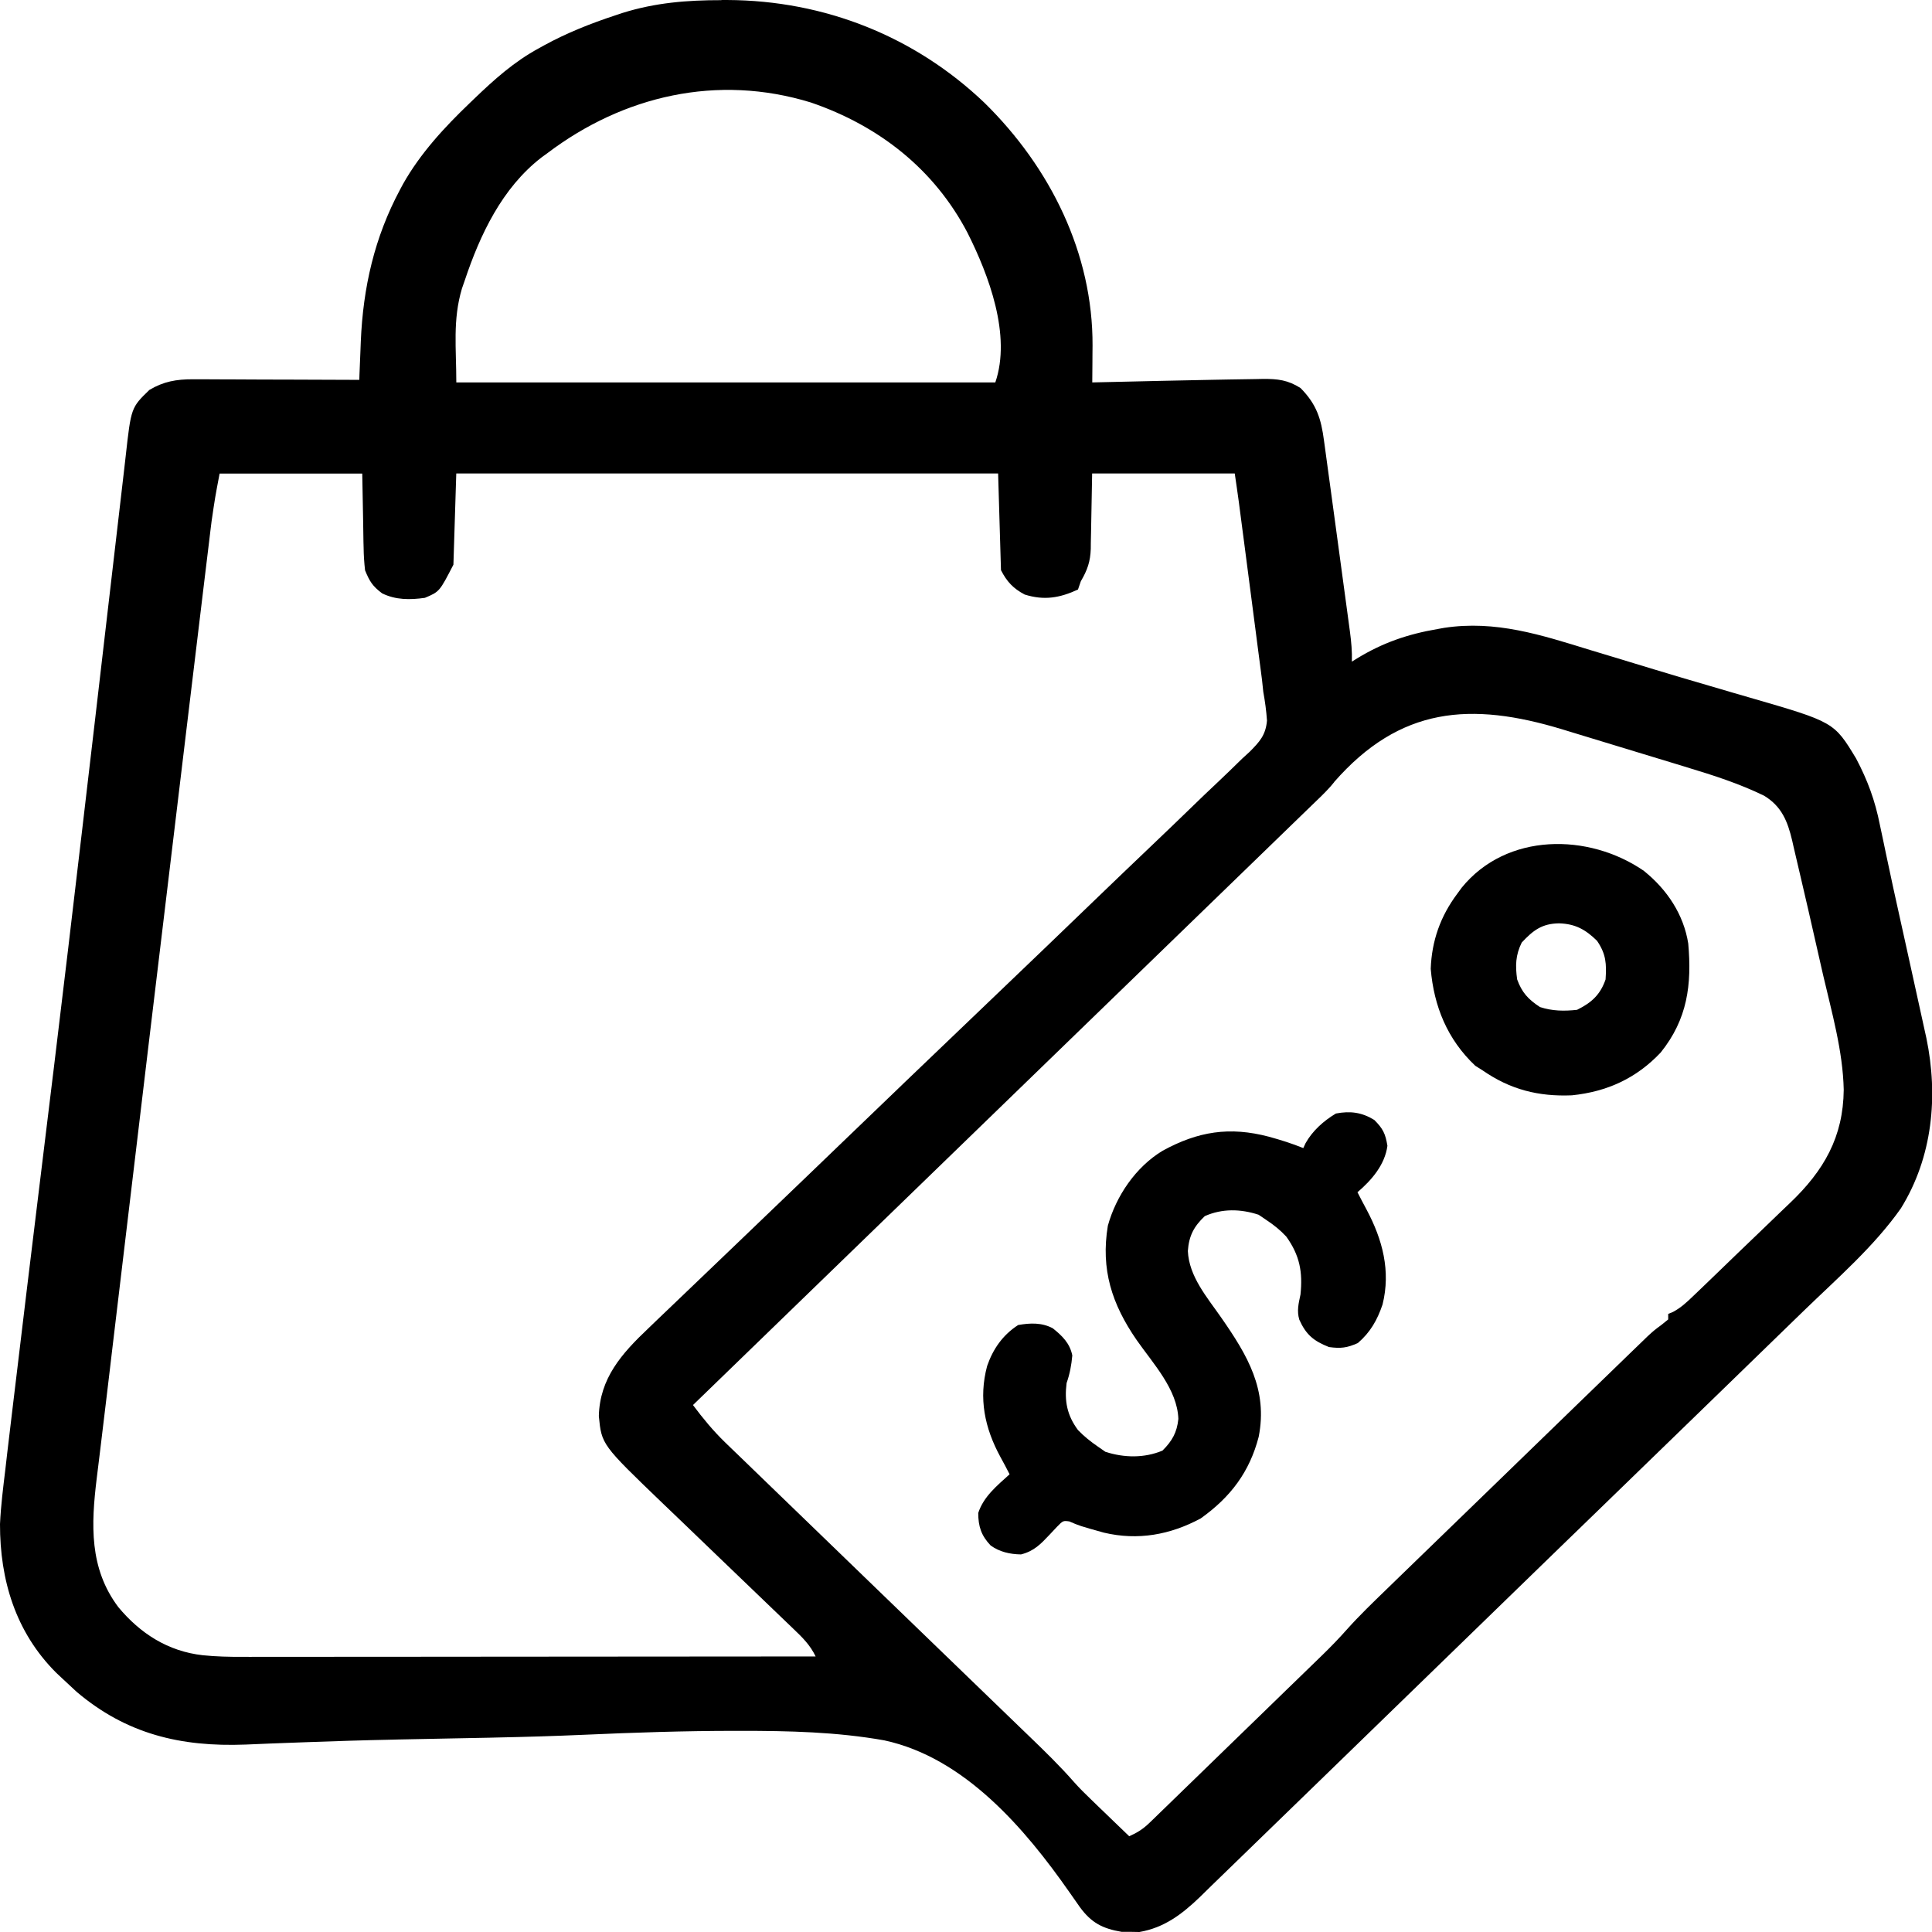
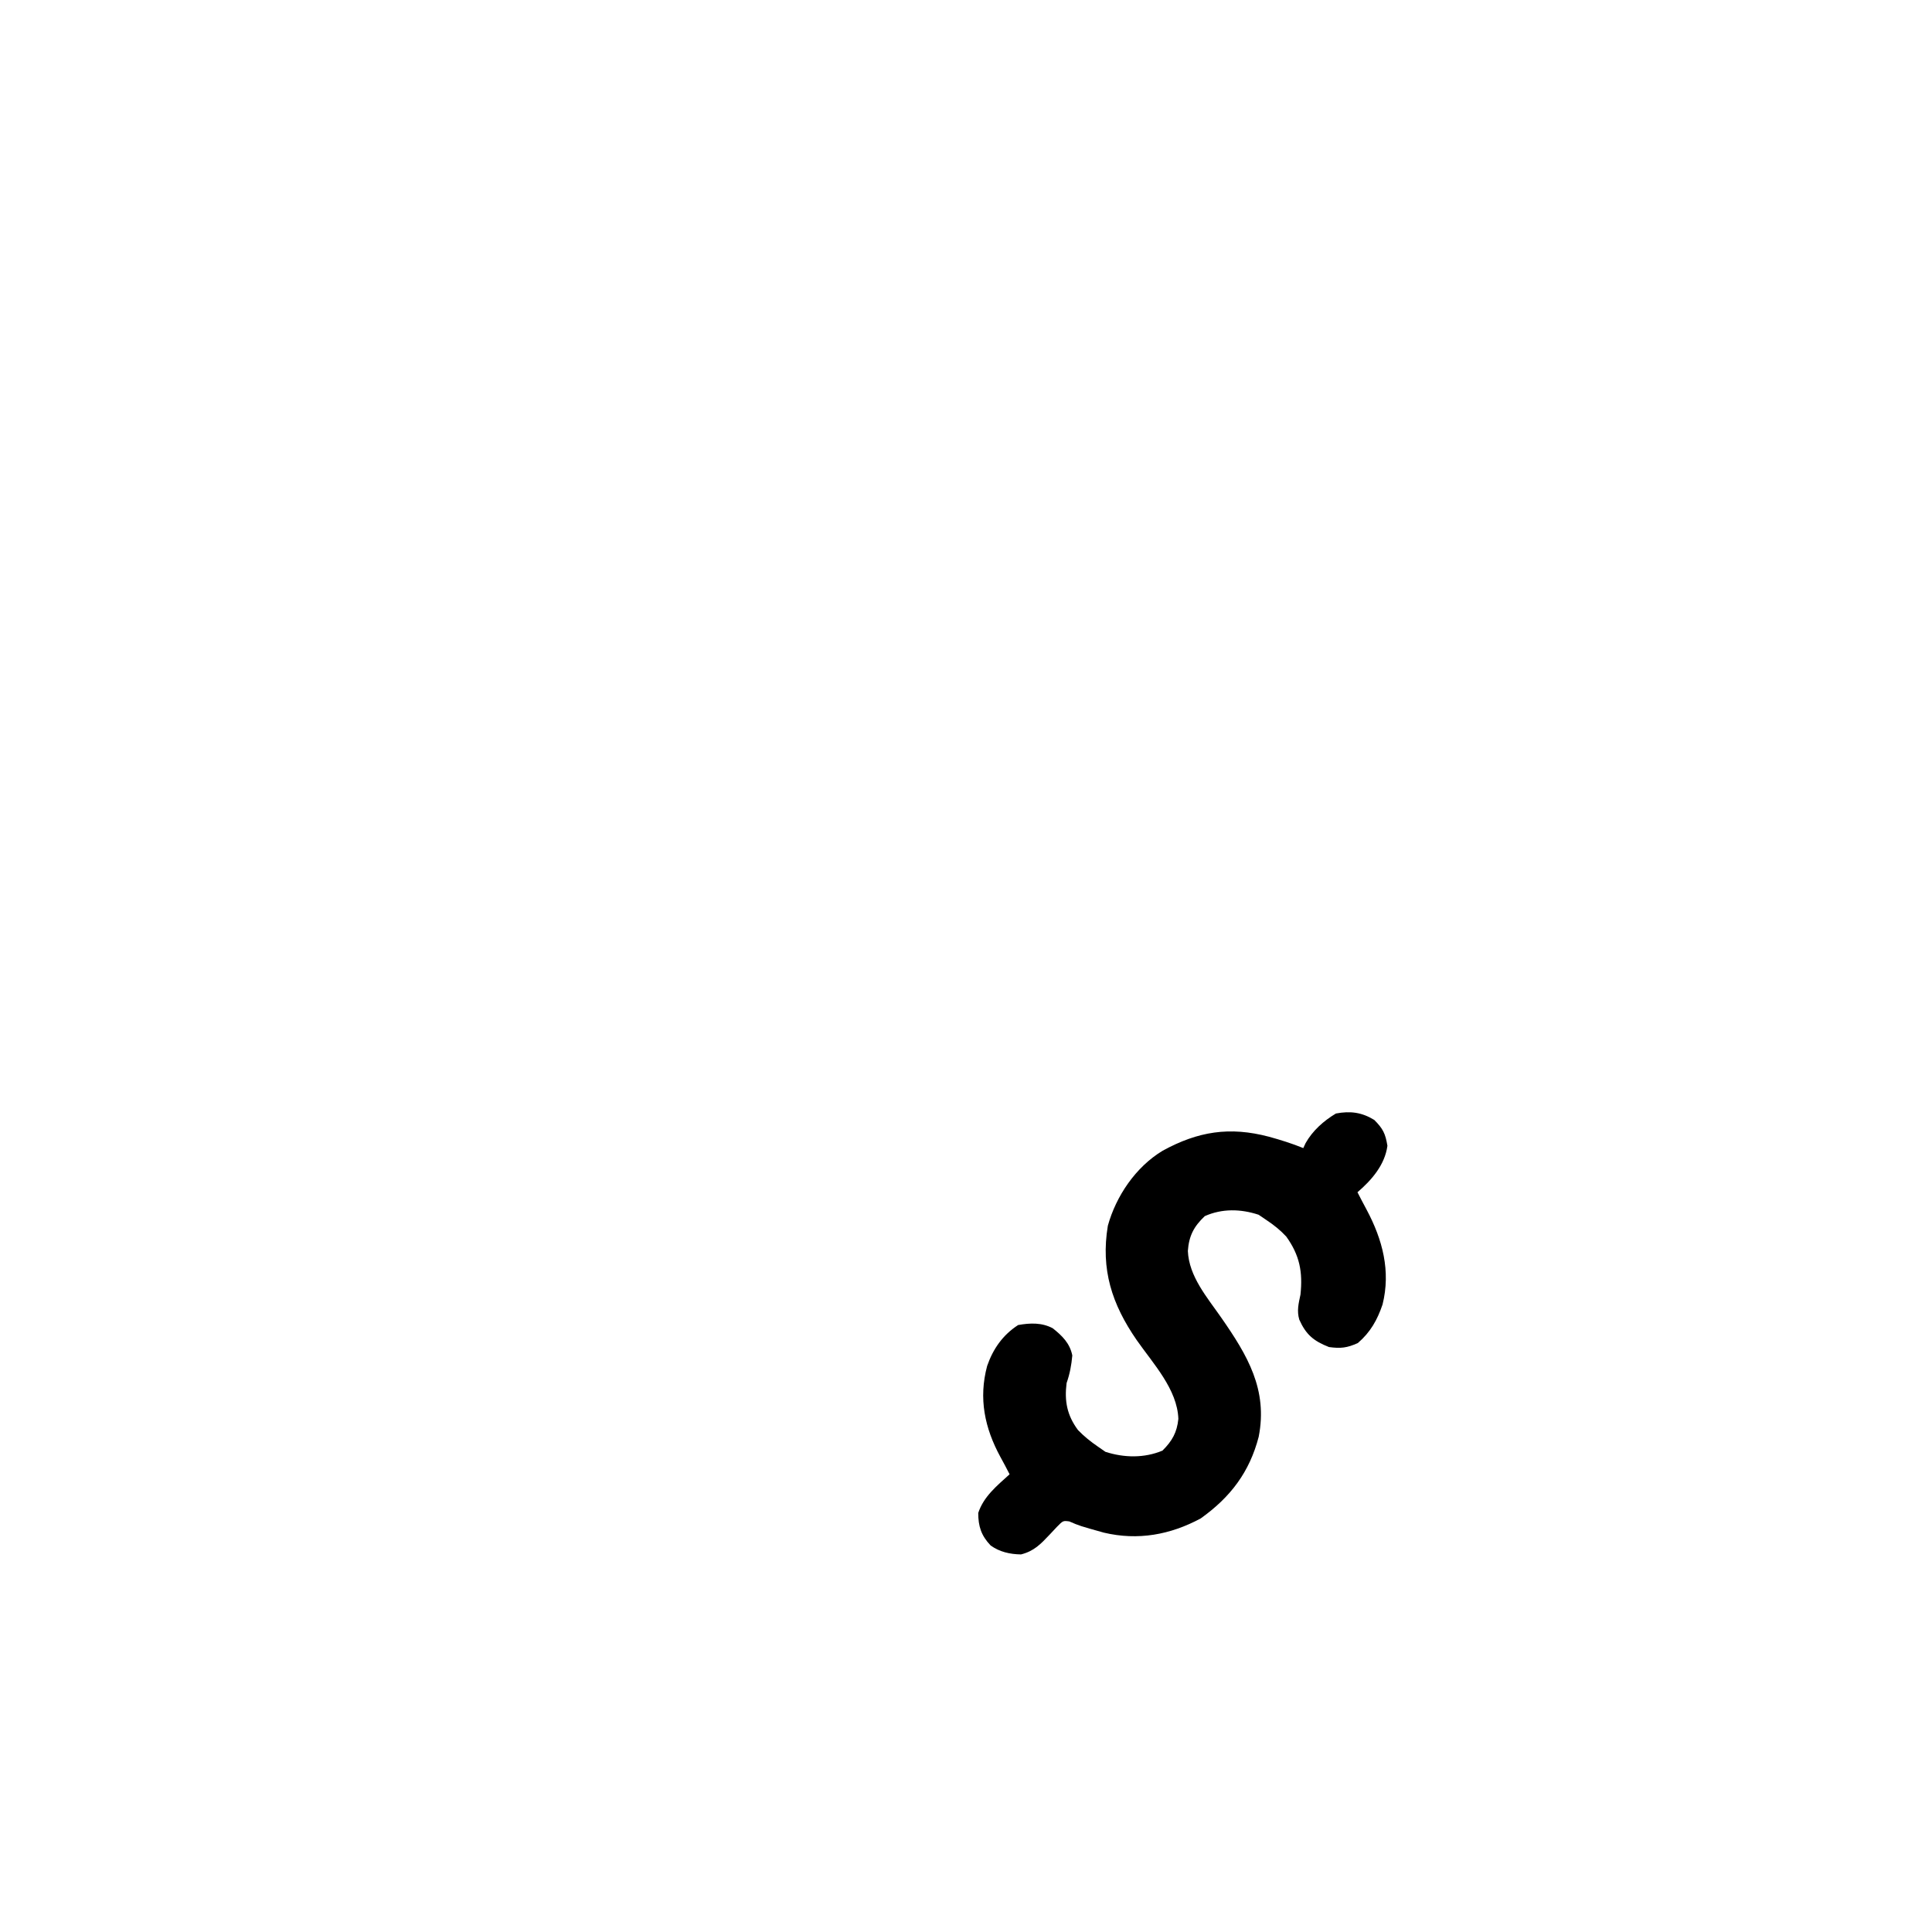
<svg xmlns="http://www.w3.org/2000/svg" width="48" height="48" id="svg3">
  <defs id="defs3" />
-   <path d="m 17.926,0 c 0.048,5.9997176e-5 0.096,1.3999341e-4 0.146,1.9999059e-4 2.42,0.01 4.663,0.909 6.386,2.553 1.642,1.612 2.696,3.748 2.686,6.034 -7.22e-4,0.066 -0.001,0.133 -0.002,0.201 -3.5e-4,0.069 -7.64e-4,0.138 -0.001,0.209 -9.9e-4,0.168 -0.002,0.336 -0.004,0.504 0.089,-0.002 0.177,-0.004 0.268,-0.006 0.336,-0.008 0.672,-0.016 1.009,-0.023 0.144,-0.004 0.288,-0.006 0.432,-0.01 0.422,-0.01 0.844,-0.018 1.266,-0.026 0.144,-0.002 0.289,-0.006 0.434,-0.008 0.213,-0.004 0.426,-0.008 0.639,-0.01 0.064,-0.002 0.128,-0.004 0.195,-0.004 0.365,-0.002 0.615,0.026 0.931,0.226 0.402,0.407 0.512,0.765 0.584,1.312 0.012,0.083 0.012,0.083 0.023,0.167 0.025,0.181 0.049,0.363 0.074,0.545 0.017,0.126 0.034,0.253 0.052,0.379 0.036,0.265 0.072,0.53 0.108,0.794 0.046,0.339 0.092,0.678 0.138,1.018 0.036,0.261 0.071,0.522 0.106,0.783 0.017,0.125 0.034,0.25 0.051,0.375 0.024,0.175 0.047,0.35 0.071,0.525 0.006,0.052 0.014,0.103 0.021,0.156 0.033,0.25 0.056,0.492 0.048,0.744 0.042,-0.027 0.084,-0.053 0.128,-0.08 0.643,-0.392 1.262,-0.604 2.007,-0.731 0.051,-0.01 0.102,-0.018 0.155,-0.028 1.281,-0.196 2.417,0.176 3.623,0.548 0.176,0.053 0.351,0.106 0.527,0.159 0.354,0.107 0.707,0.214 1.06,0.322 0.465,0.142 0.932,0.279 1.399,0.415 0.201,0.059 0.402,0.118 0.602,0.177 0.124,0.036 0.248,0.072 0.373,0.108 2.105,0.61 2.105,0.61 2.653,1.516 0.287,0.543 0.472,1.046 0.591,1.649 0.029,0.138 0.058,0.276 0.088,0.414 0.022,0.105 0.044,0.211 0.066,0.316 0.114,0.544 0.233,1.088 0.354,1.631 0.021,0.095 0.042,0.189 0.063,0.284 0.032,0.143 0.064,0.287 0.095,0.43 0.113,0.512 0.226,1.023 0.338,1.535 0.019,0.083 0.037,0.165 0.055,0.25 0.017,0.077 0.034,0.154 0.051,0.233 0.022,0.1 0.022,0.1 0.045,0.203 0.299,1.441 0.157,2.956 -0.633,4.232 -0.667,0.947 -1.576,1.734 -2.409,2.541 -0.208,0.201 -0.415,0.403 -0.623,0.605 -0.452,0.44 -0.905,0.879 -1.357,1.318 -0.283,0.274 -0.566,0.549 -0.849,0.824 -0.784,0.762 -1.569,1.523 -2.354,2.284 -0.05,0.049 -0.1,0.097 -0.152,0.147 -0.102,0.098 -0.203,0.197 -0.304,0.295 -0.05,0.049 -0.101,0.098 -0.153,0.148 -0.05,0.049 -0.101,0.098 -0.153,0.148 -0.819,0.794 -1.636,1.588 -2.454,2.383 -0.841,0.818 -1.682,1.634 -2.524,2.451 -0.472,0.458 -0.944,0.916 -1.415,1.374 -0.401,0.39 -0.802,0.78 -1.204,1.168 -0.205,0.198 -0.41,0.397 -0.614,0.596 -0.187,0.183 -0.375,0.364 -0.563,0.546 -0.1,0.096 -0.199,0.193 -0.297,0.291 -0.437,0.418 -0.877,0.754 -1.494,0.86 -0.072,-0.002 -0.144,-0.004 -0.219,-0.004 -0.109,1.4e-4 -0.109,1.4e-4 -0.22,2.8e-4 -0.48,-0.081 -0.755,-0.227 -1.038,-0.612 -0.088,-0.125 -0.175,-0.249 -0.262,-0.374 -1.1,-1.574 -2.603,-3.343 -4.6,-3.772 -1.18,-0.21 -2.379,-0.237 -3.575,-0.236 -0.048,-2e-5 -0.097,-4e-5 -0.146,-4e-5 -1.251,6.2e-4 -2.5,0.042 -3.75,0.098 -0.724,0.032 -1.447,0.053 -2.171,0.068 -0.051,0.001 -0.103,0.002 -0.156,0.004 -0.309,0.006 -0.619,0.012 -0.928,0.018 -0.451,0.008 -0.903,0.018 -1.354,0.027 -0.049,0.001 -0.097,0.002 -0.147,0.004 -0.712,0.014 -1.423,0.037 -2.135,0.063 -0.089,0.004 -0.177,0.006 -0.269,0.01 -0.413,0.014 -0.826,0.031 -1.239,0.049 C 4.489,43.405 3.141,43.082 1.904,42.033 1.788,41.927 1.673,41.82 1.559,41.712 1.504,41.66 1.449,41.609 1.393,41.556 0.384,40.547 -0.002,39.251 1.0480423e-5,37.866 0.021,37.405 0.08,36.947 0.135,36.489 c 0.017,-0.139 0.032,-0.279 0.048,-0.418 0.045,-0.392 0.092,-0.784 0.14,-1.175 0.032,-0.263 0.063,-0.526 0.095,-0.789 C 0.579,32.752 0.744,31.398 0.909,30.044 1.044,28.945 1.177,27.846 1.311,26.747 c 0.008,-0.064 0.014,-0.127 0.024,-0.193 0.242,-1.992 0.478,-3.984 0.711,-5.977 0.062,-0.533 0.125,-1.066 0.187,-1.599 0.019,-0.151 0.035,-0.302 0.053,-0.452 0.026,-0.225 0.053,-0.45 0.079,-0.674 0.104,-0.886 0.207,-1.772 0.309,-2.658 0.064,-0.558 0.13,-1.116 0.195,-1.674 0.038,-0.324 0.076,-0.648 0.113,-0.971 0.034,-0.298 0.069,-0.596 0.104,-0.894 0.012,-0.108 0.025,-0.216 0.037,-0.324 0.134,-1.203 0.134,-1.203 0.588,-1.643 0.353,-0.211 0.671,-0.266 1.082,-0.265 0.138,2e-5 0.138,2e-5 0.279,4e-5 0.099,7e-4 0.199,0.001 0.299,0.002 0.103,2.8e-4 0.205,4.8e-4 0.308,6.2e-4 0.269,5.6e-4 0.538,0.002 0.807,0.004 0.275,0.001 0.55,0.002 0.825,0.002 0.539,0.001 1.078,0.004 1.616,0.006 0.002,-0.044 0.004,-0.089 0.004,-0.134 0.008,-0.204 0.017,-0.409 0.025,-0.613 0.002,-0.07 0.006,-0.139 0.008,-0.211 0.057,-1.338 0.337,-2.577 0.976,-3.771 0.023,-0.044 0.047,-0.088 0.071,-0.133 0.431,-0.765 1.025,-1.408 1.661,-2.017 0.034,-0.033 0.069,-0.066 0.104,-0.1 0.502,-0.482 0.994,-0.925 1.614,-1.261 0.041,-0.023 0.082,-0.045 0.124,-0.069 0.567,-0.31 1.155,-0.544 1.771,-0.747 0.089,-0.029 0.089,-0.029 0.18,-0.06 0.813,-0.255 1.608,-0.319 2.459,-0.318 z m -4.322,3.802 c -0.075,0.055 -0.075,0.055 -0.152,0.111 -0.979,0.756 -1.526,1.921 -1.903,3.048 -0.036,0.104 -0.036,0.104 -0.073,0.21 -0.232,0.786 -0.139,1.473 -0.139,2.331 4.419,0 8.838,0 13.391,0 C 25.13,8.331 24.568,6.838 24.036,5.781 23.213,4.209 21.846,3.129 20.148,2.547 17.821,1.831 15.485,2.38 13.604,3.802 Z m -8.148,7.965 c -0.113,0.594 -0.113,0.594 -0.2,1.189 -0.01,0.077 -0.019,0.155 -0.029,0.235 -0.01,0.083 -0.021,0.165 -0.03,0.251 -0.01,0.09 -0.022,0.18 -0.033,0.272 -0.03,0.247 -0.06,0.495 -0.09,0.742 -0.032,0.268 -0.065,0.536 -0.097,0.805 -0.064,0.526 -0.127,1.052 -0.19,1.578 -0.052,0.429 -0.103,0.858 -0.155,1.287 C 4.008,23.296 3.391,28.467 2.775,33.638 2.763,33.743 2.75,33.848 2.738,33.953 2.708,34.203 2.678,34.452 2.649,34.701 c -0.053,0.448 -0.107,0.897 -0.162,1.345 -0.01,0.081 -0.021,0.163 -0.03,0.246 -0.019,0.149 -0.037,0.297 -0.055,0.446 -0.137,1.131 -0.19,2.225 0.539,3.192 0.543,0.652 1.229,1.097 2.098,1.194 0.33,0.034 0.656,0.041 0.987,0.04 0.061,6e-5 0.123,1.4e-4 0.186,2.2e-4 0.204,1.2e-4 0.407,-2.8e-4 0.611,-6.2e-4 0.147,-2e-5 0.293,-2e-5 0.44,2e-5 0.397,2e-5 0.794,-4e-4 1.191,-8.6e-4 0.415,-4.2e-4 0.831,-4.8e-4 1.246,-5.6e-4 0.786,-2e-4 1.572,-7.59e-4 2.358,-0.002 0.895,-7.6e-4 1.79,-0.001 2.685,-0.002 1.84,-7e-4 3.681,-0.002 5.521,-0.004 -0.133,-0.28 -0.326,-0.471 -0.551,-0.685 -0.042,-0.04 -0.084,-0.081 -0.127,-0.122 -0.091,-0.088 -0.182,-0.175 -0.273,-0.262 -0.145,-0.139 -0.289,-0.278 -0.434,-0.417 C 18.52,39.324 18.161,38.979 17.801,38.633 17.497,38.342 17.194,38.051 16.892,37.759 16.751,37.623 16.609,37.487 16.467,37.352 c -1.52,-1.461 -1.52,-1.461 -1.589,-2.17 0.023,-0.936 0.562,-1.548 1.226,-2.176 0.066,-0.063 0.132,-0.127 0.199,-0.192 0.143,-0.138 0.287,-0.275 0.432,-0.413 0.235,-0.223 0.469,-0.448 0.702,-0.672 0.339,-0.326 0.679,-0.651 1.019,-0.976 0.538,-0.514 1.074,-1.029 1.61,-1.545 0.184,-0.177 0.367,-0.353 0.551,-0.53 0.046,-0.044 0.092,-0.088 0.139,-0.134 0.521,-0.501 1.043,-1.003 1.565,-1.504 0.048,-0.046 0.095,-0.092 0.144,-0.139 0.773,-0.742 1.548,-1.483 2.323,-2.224 0.797,-0.761 1.591,-1.524 2.384,-2.289 0.489,-0.471 0.979,-0.941 1.471,-1.409 0.337,-0.32 0.672,-0.643 1.006,-0.967 0.193,-0.187 0.386,-0.373 0.582,-0.556 0.212,-0.199 0.42,-0.402 0.628,-0.606 0.062,-0.057 0.124,-0.114 0.189,-0.173 0.252,-0.253 0.398,-0.416 0.43,-0.774 -0.017,-0.243 -0.048,-0.475 -0.092,-0.715 -0.012,-0.1 -0.022,-0.2 -0.032,-0.3 -0.01,-0.084 -0.022,-0.168 -0.033,-0.255 -0.006,-0.048 -0.012,-0.095 -0.019,-0.144 -0.021,-0.153 -0.04,-0.306 -0.06,-0.459 -0.014,-0.108 -0.028,-0.217 -0.042,-0.325 -0.037,-0.282 -0.073,-0.564 -0.11,-0.846 -0.03,-0.23 -0.06,-0.46 -0.09,-0.691 -0.036,-0.276 -0.072,-0.553 -0.108,-0.829 -0.006,-0.052 -0.014,-0.104 -0.021,-0.158 -0.019,-0.148 -0.039,-0.296 -0.058,-0.444 -0.01,-0.084 -0.022,-0.168 -0.033,-0.254 -0.032,-0.24 -0.068,-0.48 -0.103,-0.72 -1.169,0 -2.338,0 -3.543,0 -0.014,0.727 -0.014,0.727 -0.027,1.454 -0.002,0.092 -0.004,0.184 -0.006,0.276 -4.34e-4,0.047 -8.88e-4,0.094 -0.001,0.142 -0.01,0.318 -0.086,0.531 -0.247,0.806 -0.023,0.068 -0.047,0.136 -0.071,0.206 -0.453,0.208 -0.838,0.276 -1.324,0.124 -0.289,-0.153 -0.443,-0.322 -0.589,-0.605 -0.023,-0.793 -0.047,-1.586 -0.071,-2.403 -4.442,0 -8.885,0 -13.462,0 -0.023,0.748 -0.047,1.496 -0.071,2.266 -0.346,0.671 -0.346,0.671 -0.709,0.824 -0.37,0.052 -0.723,0.055 -1.063,-0.112 C 9.254,14.561 9.183,14.445 9.07,14.17 c -0.022,-0.193 -0.034,-0.373 -0.036,-0.566 -0.001,-0.047 -0.002,-0.094 -0.004,-0.142 -0.004,-0.173 -0.006,-0.346 -0.008,-0.52 -0.008,-0.388 -0.014,-0.776 -0.022,-1.176 -1.169,0 -2.338,0 -3.543,0 z m 27.693,7.663 c -0.031,0.037 -0.061,0.073 -0.093,0.111 -0.146,0.164 -0.306,0.314 -0.464,0.466 -0.095,0.092 -0.189,0.183 -0.284,0.275 -4.332,4.199 -8.665,8.398 -15.091,14.626 0.248,0.332 0.501,0.64 0.801,0.93 0.035,0.034 0.071,0.069 0.107,0.104 0.117,0.113 0.234,0.226 0.351,0.338 0.084,0.082 0.169,0.163 0.253,0.245 0.181,0.175 0.362,0.35 0.543,0.525 0.287,0.277 0.574,0.554 0.86,0.831 0.454,0.439 0.907,0.877 1.361,1.316 0.813,0.784 1.625,1.569 2.437,2.355 0.285,0.275 0.569,0.55 0.854,0.825 0.178,0.171 0.355,0.343 0.533,0.515 0.082,0.079 0.164,0.158 0.246,0.237 0.386,0.372 0.769,0.744 1.122,1.147 0.134,0.151 0.277,0.292 0.423,0.432 0.084,0.081 0.084,0.081 0.169,0.164 0.057,0.054 0.113,0.109 0.172,0.165 0.059,0.056 0.117,0.113 0.177,0.171 0.143,0.138 0.286,0.275 0.429,0.413 0.2,-0.088 0.345,-0.18 0.5,-0.33 0.041,-0.039 0.082,-0.079 0.124,-0.119 0.044,-0.043 0.088,-0.086 0.133,-0.13 0.047,-0.045 0.094,-0.091 0.142,-0.137 0.155,-0.15 0.31,-0.301 0.464,-0.451 0.108,-0.105 0.216,-0.209 0.324,-0.314 0.227,-0.22 0.453,-0.44 0.679,-0.66 0.289,-0.281 0.578,-0.562 0.868,-0.842 0.223,-0.216 0.446,-0.433 0.669,-0.65 0.106,-0.103 0.213,-0.207 0.32,-0.31 0.15,-0.145 0.299,-0.291 0.449,-0.436 0.044,-0.042 0.087,-0.084 0.132,-0.128 0.209,-0.204 0.41,-0.411 0.603,-0.629 0.313,-0.35 0.651,-0.675 0.989,-1.002 0.072,-0.07 0.144,-0.14 0.216,-0.21 0.194,-0.189 0.389,-0.377 0.583,-0.565 0.204,-0.198 0.408,-0.396 0.612,-0.593 0.342,-0.332 0.685,-0.664 1.027,-0.995 0.396,-0.383 0.791,-0.766 1.186,-1.15 0.34,-0.33 0.68,-0.66 1.021,-0.99 0.203,-0.197 0.406,-0.393 0.609,-0.59 0.19,-0.185 0.381,-0.369 0.572,-0.554 0.07,-0.068 0.14,-0.135 0.209,-0.203 0.095,-0.093 0.191,-0.185 0.287,-0.277 0.053,-0.052 0.107,-0.103 0.162,-0.157 0.157,-0.144 0.157,-0.144 0.354,-0.291 0.052,-0.042 0.104,-0.084 0.157,-0.127 0,-0.045 0,-0.091 0,-0.137 0.06,-0.025 0.06,-0.025 0.121,-0.05 0.2,-0.108 0.338,-0.238 0.5,-0.394 0.1,-0.095 0.1,-0.095 0.202,-0.193 0.072,-0.07 0.145,-0.139 0.217,-0.209 0.075,-0.072 0.15,-0.144 0.224,-0.216 0.157,-0.151 0.313,-0.302 0.47,-0.454 0.199,-0.192 0.399,-0.384 0.599,-0.575 0.155,-0.148 0.309,-0.297 0.464,-0.447 0.073,-0.071 0.147,-0.141 0.221,-0.211 0.855,-0.813 1.331,-1.649 1.343,-2.82 -0.021,-0.966 -0.297,-1.923 -0.515,-2.862 -0.062,-0.27 -0.123,-0.54 -0.184,-0.809 -0.121,-0.535 -0.243,-1.07 -0.369,-1.604 -0.023,-0.1 -0.046,-0.2 -0.07,-0.299 -0.037,-0.158 -0.074,-0.317 -0.111,-0.475 -0.01,-0.048 -0.022,-0.097 -0.033,-0.147 -0.113,-0.474 -0.259,-0.843 -0.695,-1.109 -0.619,-0.301 -1.253,-0.505 -1.912,-0.704 -0.117,-0.036 -0.235,-0.072 -0.352,-0.108 -0.244,-0.075 -0.489,-0.149 -0.734,-0.223 -0.311,-0.094 -0.622,-0.189 -0.933,-0.284 -0.242,-0.074 -0.484,-0.148 -0.726,-0.221 -0.115,-0.035 -0.229,-0.07 -0.344,-0.105 -2.291,-0.699 -4.048,-0.564 -5.684,1.306 z" fill="#000000" id="path1" style="stroke-width:0.07" />
-   <path d="m 40.849,21.643 c 0.572,0.461 0.981,1.079 1.095,1.798 0.09,1.022 -0.017,1.878 -0.685,2.709 -0.602,0.638 -1.326,0.972 -2.206,1.063 -0.833,0.035 -1.532,-0.145 -2.21,-0.614 -0.094,-0.059 -0.094,-0.059 -0.19,-0.12 -0.697,-0.658 -1.029,-1.483 -1.107,-2.408 0.025,-0.696 0.24,-1.306 0.66,-1.867 0.036,-0.049 0.071,-0.097 0.108,-0.148 1.115,-1.375 3.158,-1.367 4.536,-0.414 z m -3.041,1.772 c -0.156,0.315 -0.162,0.575 -0.115,0.918 0.118,0.325 0.273,0.494 0.567,0.687 0.308,0.1 0.599,0.104 0.921,0.069 0.364,-0.179 0.58,-0.38 0.709,-0.755 0.026,-0.386 0.014,-0.63 -0.213,-0.961 -0.283,-0.277 -0.538,-0.421 -0.943,-0.433 -0.426,0.006 -0.644,0.175 -0.926,0.476 z" fill="#000000" id="path2" style="stroke-width:0.07" />
  <path d="m 34.142,27.823 c 0.218,0.218 0.279,0.343 0.328,0.644 -0.063,0.468 -0.384,0.846 -0.744,1.154 0.075,0.146 0.15,0.291 0.228,0.435 0.396,0.743 0.602,1.523 0.395,2.354 -0.131,0.385 -0.3,0.687 -0.614,0.958 -0.269,0.12 -0.424,0.139 -0.717,0.099 -0.386,-0.152 -0.572,-0.311 -0.738,-0.682 -0.064,-0.221 -0.017,-0.399 0.03,-0.622 0.059,-0.559 -0.019,-0.976 -0.354,-1.442 -0.151,-0.162 -0.31,-0.289 -0.496,-0.412 -0.063,-0.043 -0.126,-0.085 -0.19,-0.129 -0.447,-0.147 -0.906,-0.157 -1.337,0.034 -0.276,0.26 -0.395,0.496 -0.421,0.867 0.028,0.632 0.476,1.147 0.828,1.653 0.656,0.942 1.161,1.793 0.932,2.962 -0.226,0.871 -0.695,1.497 -1.441,2.029 -0.754,0.406 -1.558,0.554 -2.406,0.353 -0.604,-0.169 -0.604,-0.169 -0.859,-0.279 -0.155,-0.02 -0.155,-0.02 -0.306,0.134 -0.059,0.063 -0.118,0.127 -0.18,0.192 -0.224,0.237 -0.387,0.411 -0.713,0.494 -0.275,-0.004 -0.533,-0.062 -0.755,-0.222 -0.235,-0.247 -0.308,-0.478 -0.308,-0.808 0.135,-0.41 0.463,-0.674 0.779,-0.961 -0.074,-0.145 -0.149,-0.288 -0.228,-0.43 -0.393,-0.722 -0.545,-1.456 -0.33,-2.261 0.146,-0.422 0.387,-0.769 0.77,-1.017 0.3,-0.053 0.588,-0.064 0.86,0.08 0.239,0.19 0.425,0.374 0.486,0.675 -0.022,0.245 -0.061,0.454 -0.142,0.687 -0.056,0.447 0.01,0.799 0.283,1.167 0.152,0.158 0.314,0.287 0.496,0.412 0.061,0.042 0.123,0.085 0.186,0.129 0.466,0.15 0.965,0.159 1.417,-0.03 0.24,-0.238 0.361,-0.452 0.395,-0.788 -0.026,-0.737 -0.626,-1.371 -1.036,-1.959 -0.618,-0.894 -0.895,-1.756 -0.716,-2.84 0.203,-0.734 0.69,-1.459 1.362,-1.864 0.878,-0.48 1.661,-0.606 2.639,-0.348 0.292,0.08 0.575,0.169 0.855,0.283 0.019,-0.04 0.037,-0.08 0.056,-0.122 0.173,-0.308 0.448,-0.554 0.754,-0.737 0.357,-0.068 0.644,-0.03 0.952,0.159 z" fill="#000000" id="path3" style="stroke-width:0.07" />
</svg>